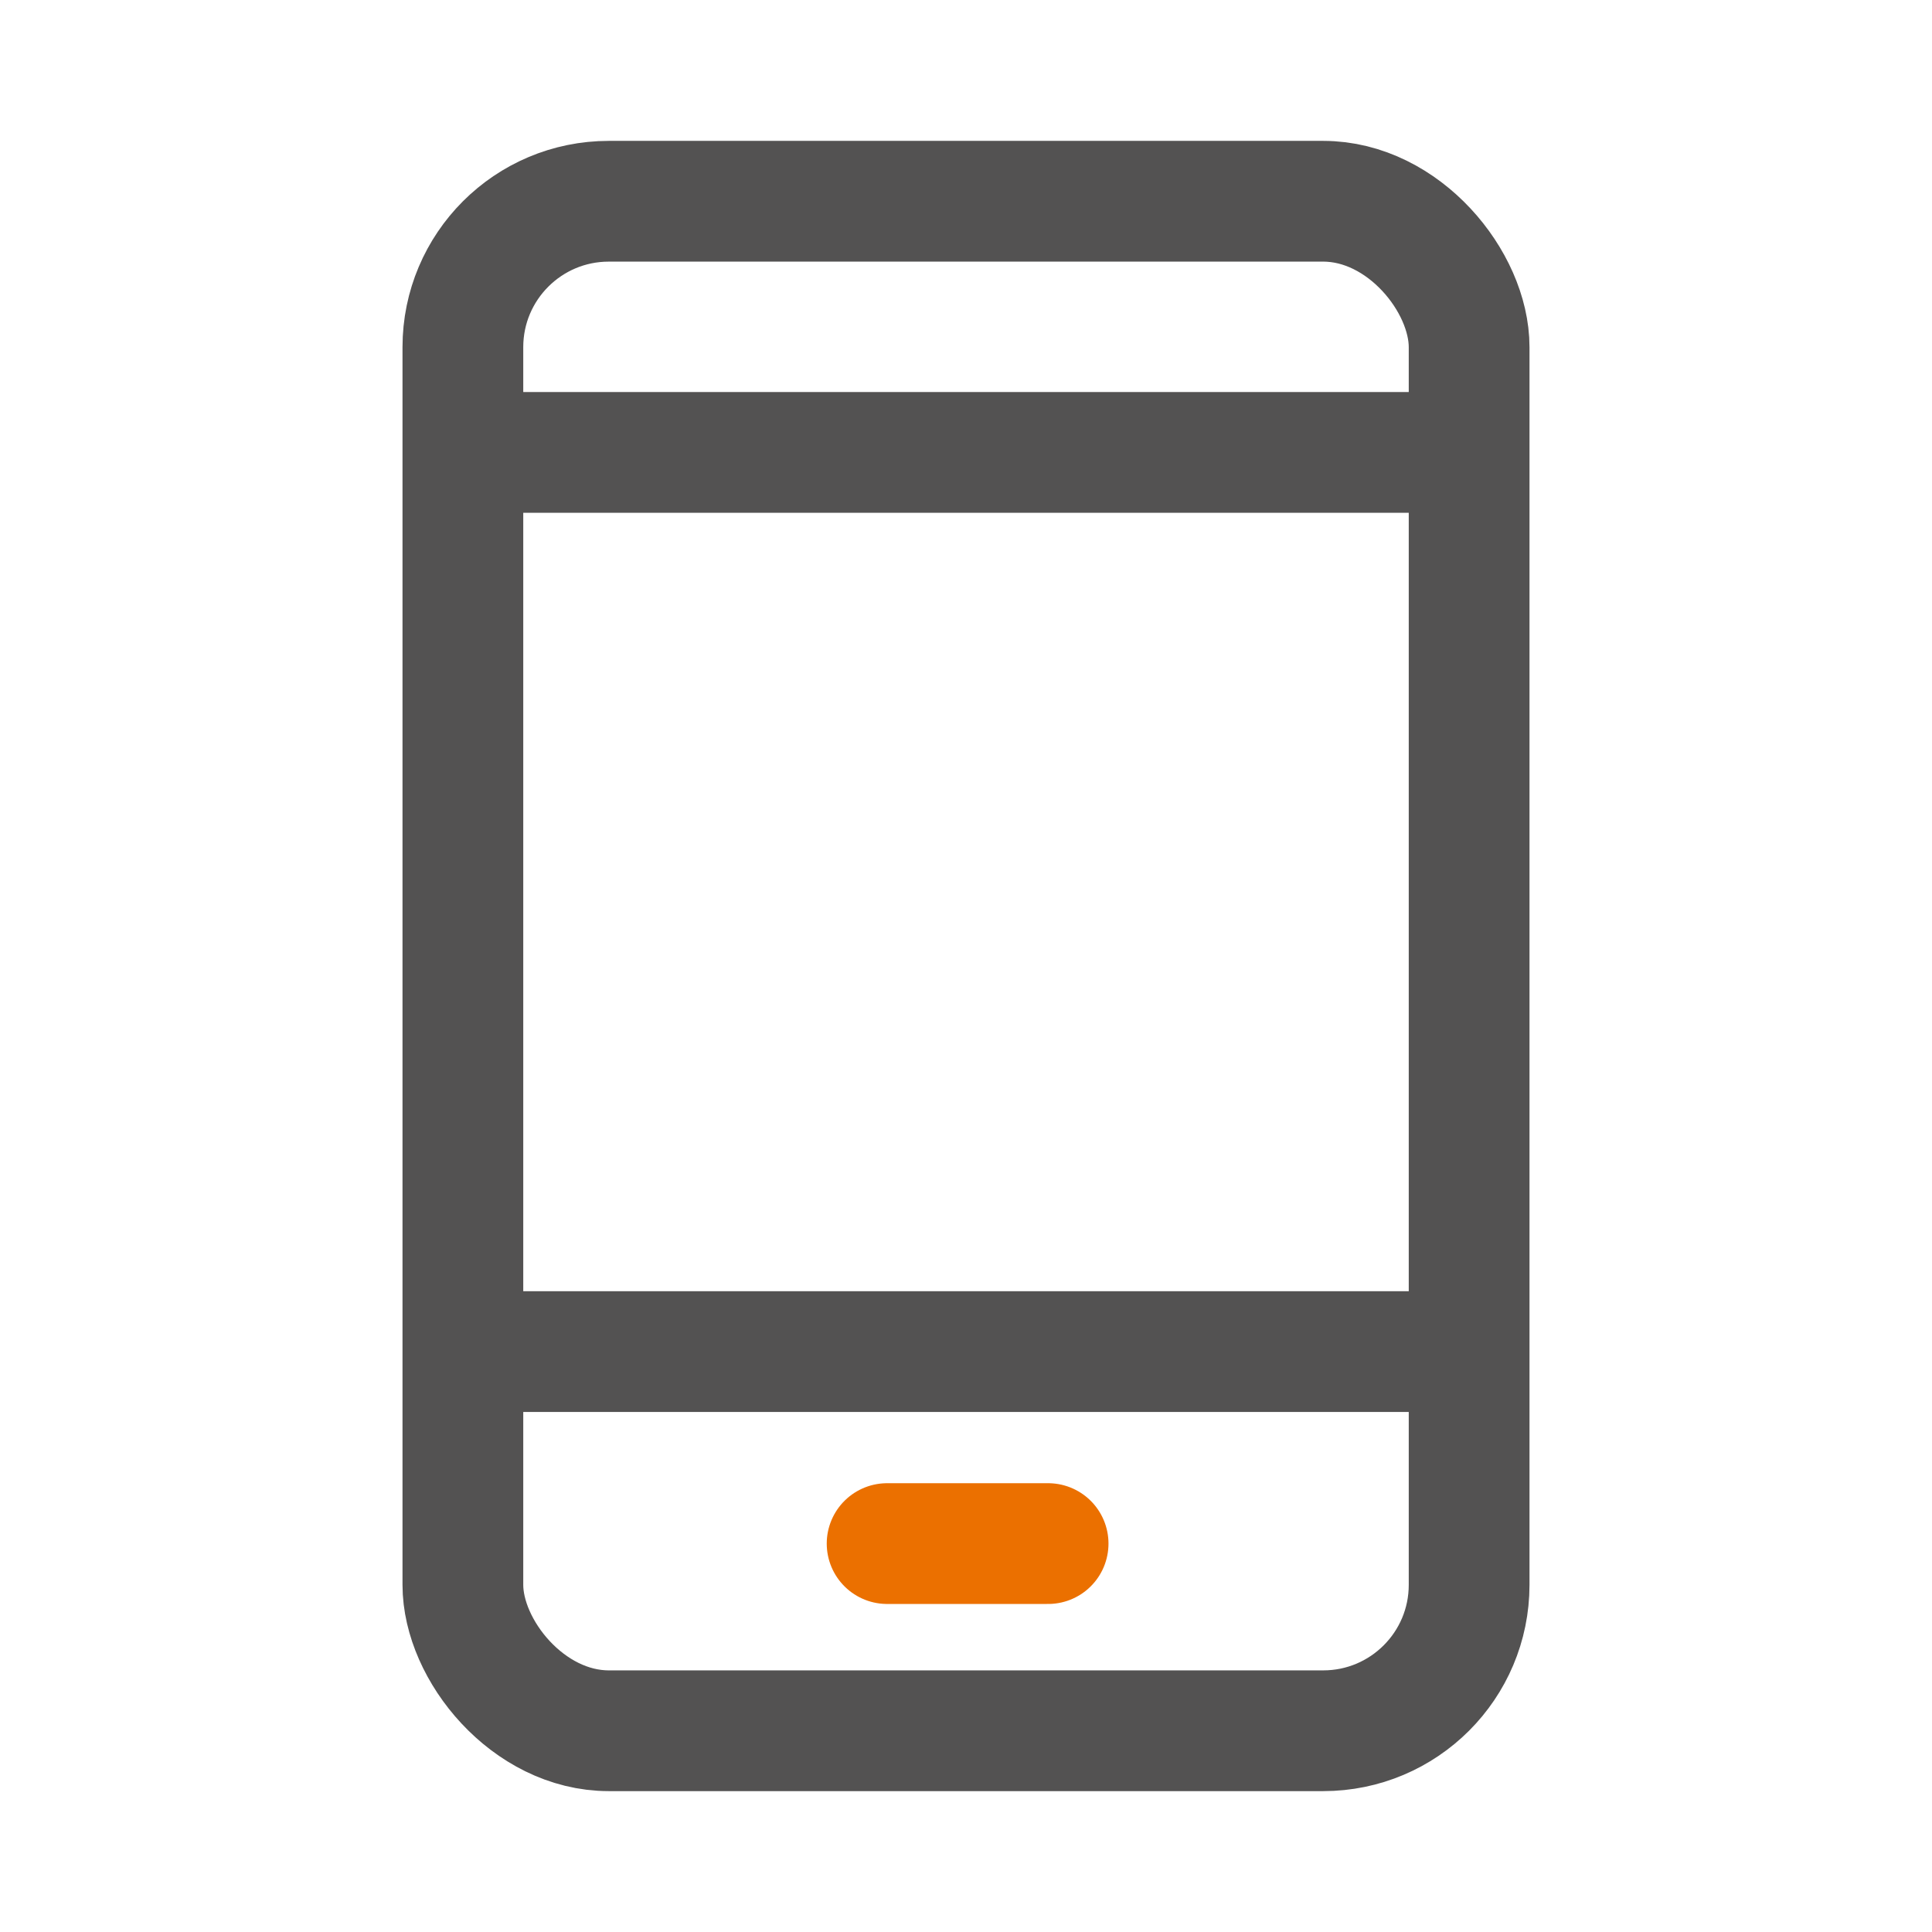
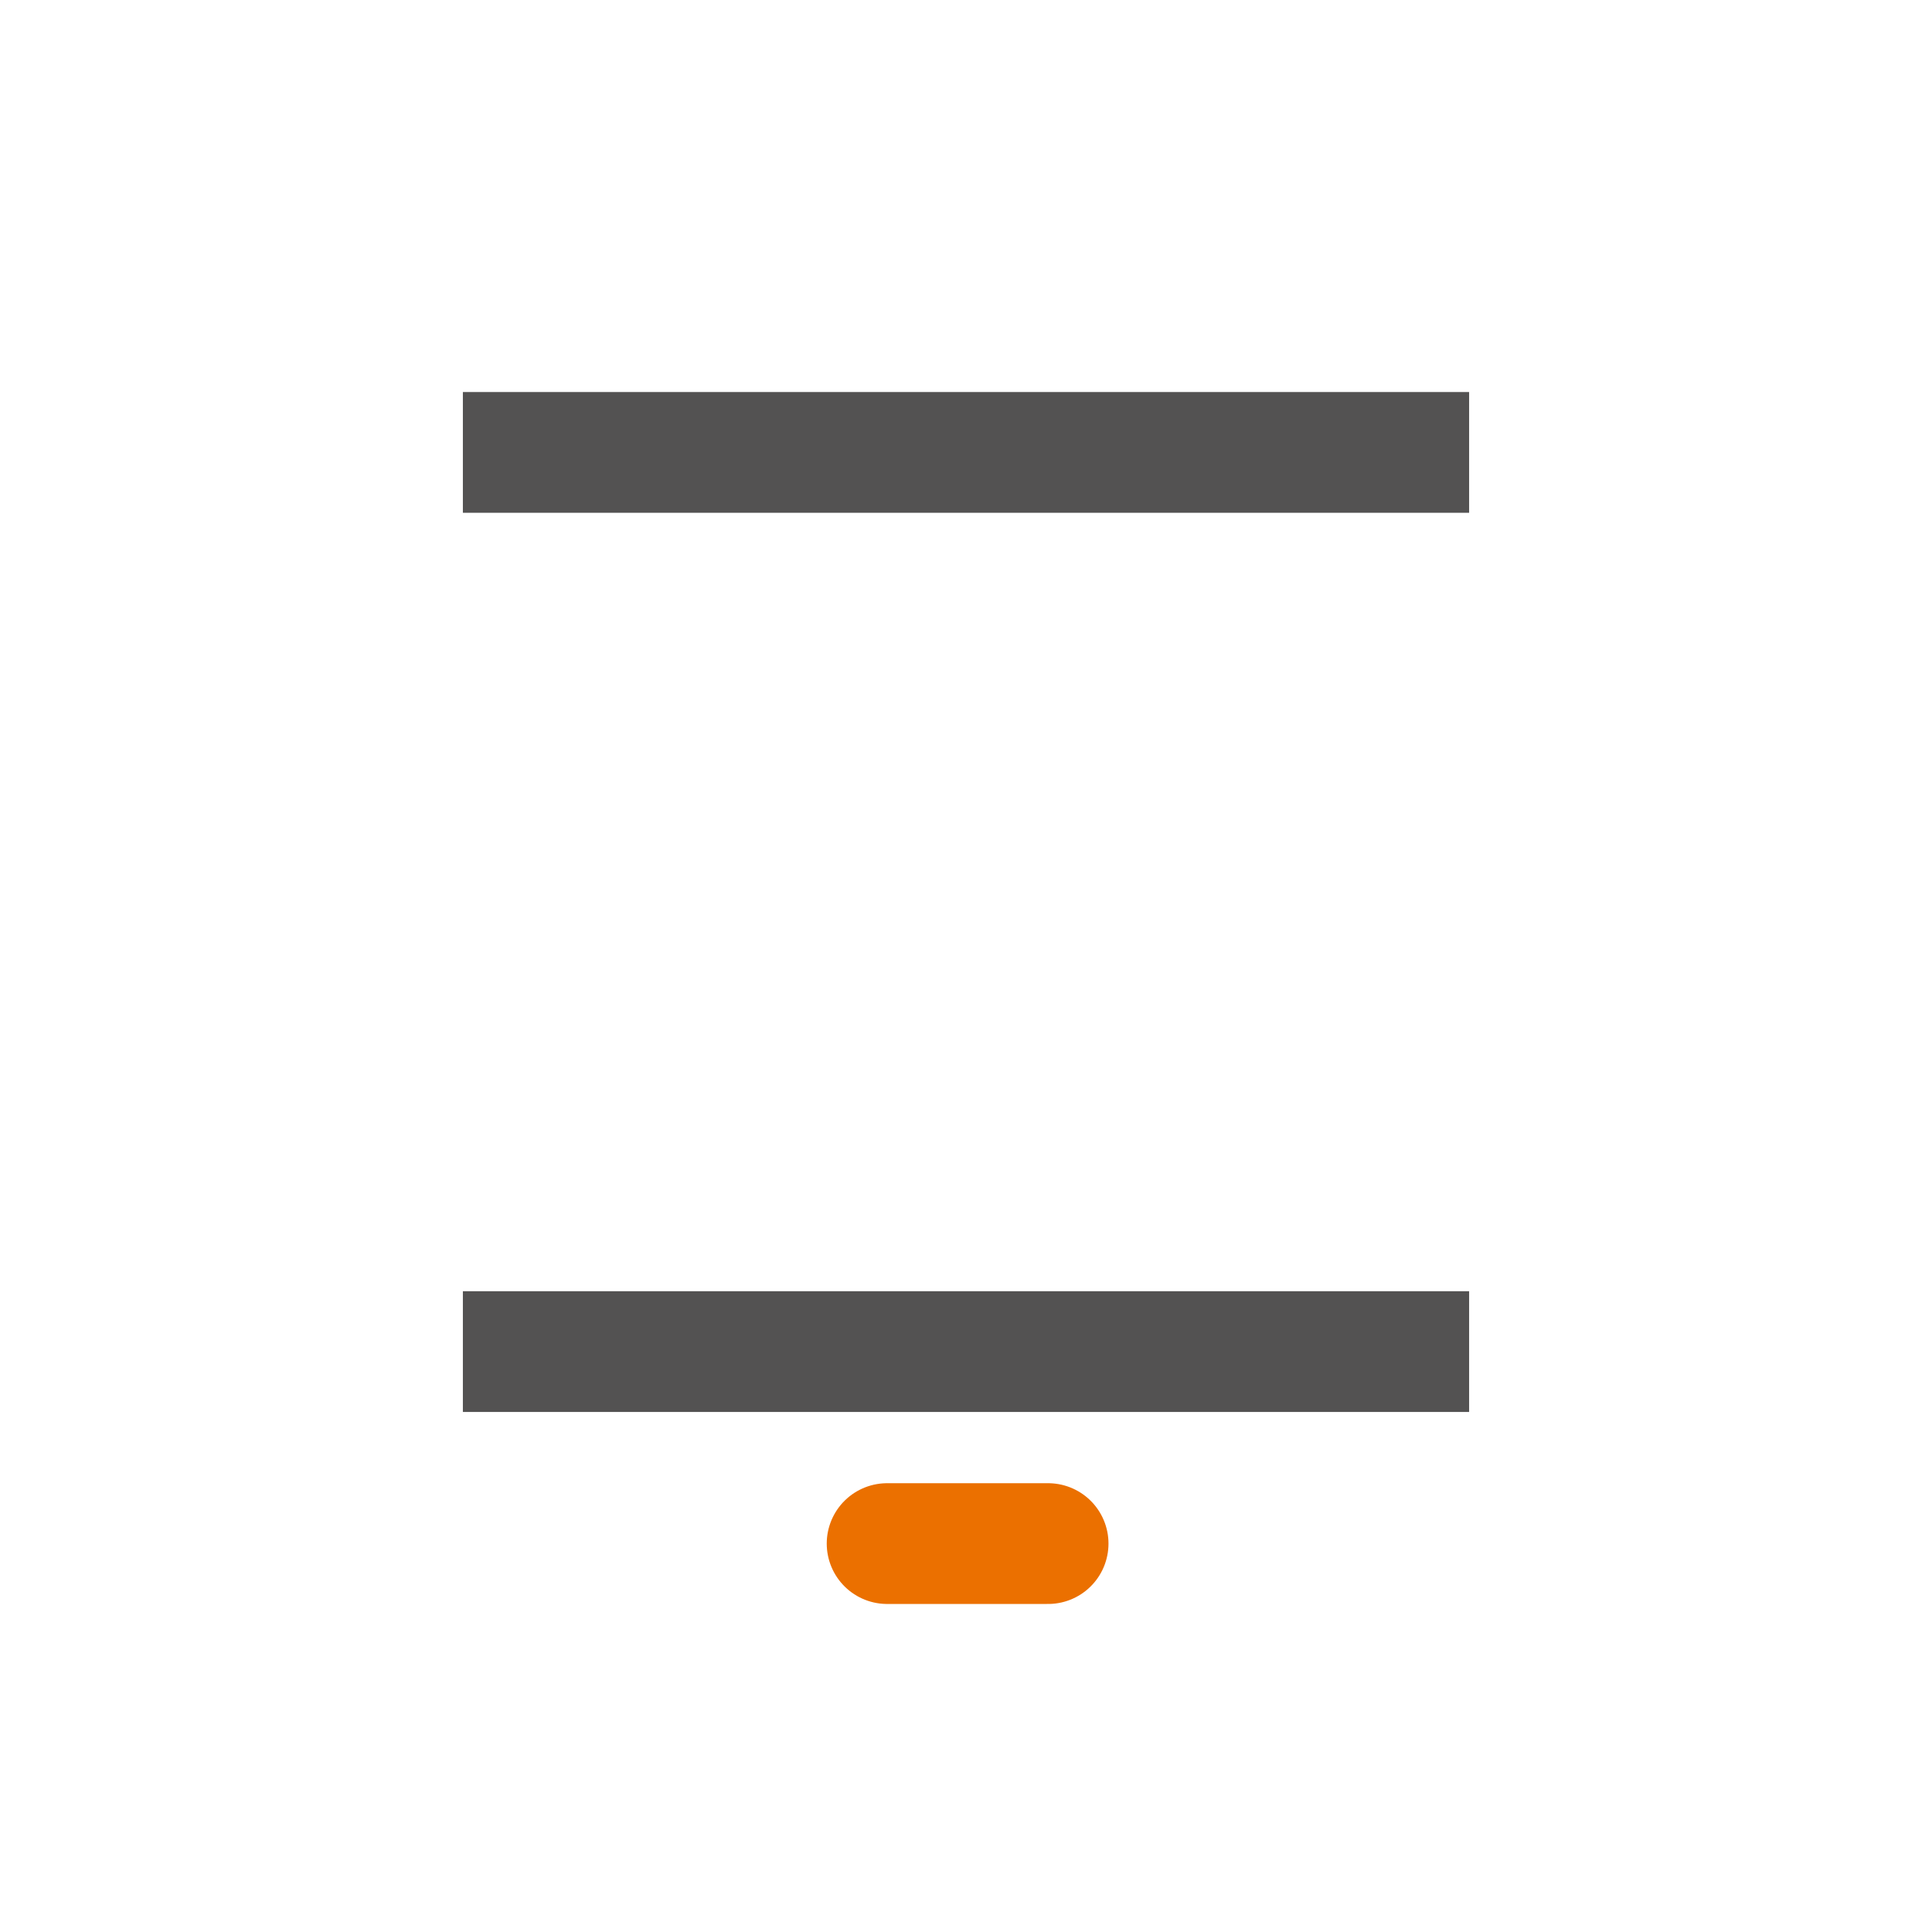
<svg xmlns="http://www.w3.org/2000/svg" id="_レイヤー_1" data-name="レイヤー 1" viewBox="0 0 96 96">
  <g id="_商品_サービス" data-name="商品・サービス">
    <g id="_アプリ_ツール" data-name="_アプリ・ツール">
      <rect width="96" height="96" fill="none" />
      <g>
-         <rect x="23" y="10" width="50" height="76" rx="7.25" ry="7.25" fill="none" stroke="#535252" stroke-miterlimit="10" stroke-width="6" />
        <line x1="44.08" y1="76.7" x2="52.08" y2="76.7" fill="none" stroke="#eb7000" stroke-linecap="round" stroke-miterlimit="10" stroke-width="6" />
        <line x1="23" y1="22.48" x2="73" y2="22.48" fill="none" stroke="#535252" stroke-miterlimit="10" stroke-width="6" />
        <line x1="23" y1="67.16" x2="73" y2="67.16" fill="none" stroke="#535252" stroke-miterlimit="10" stroke-width="6" />
      </g>
    </g>
  </g>
</svg>